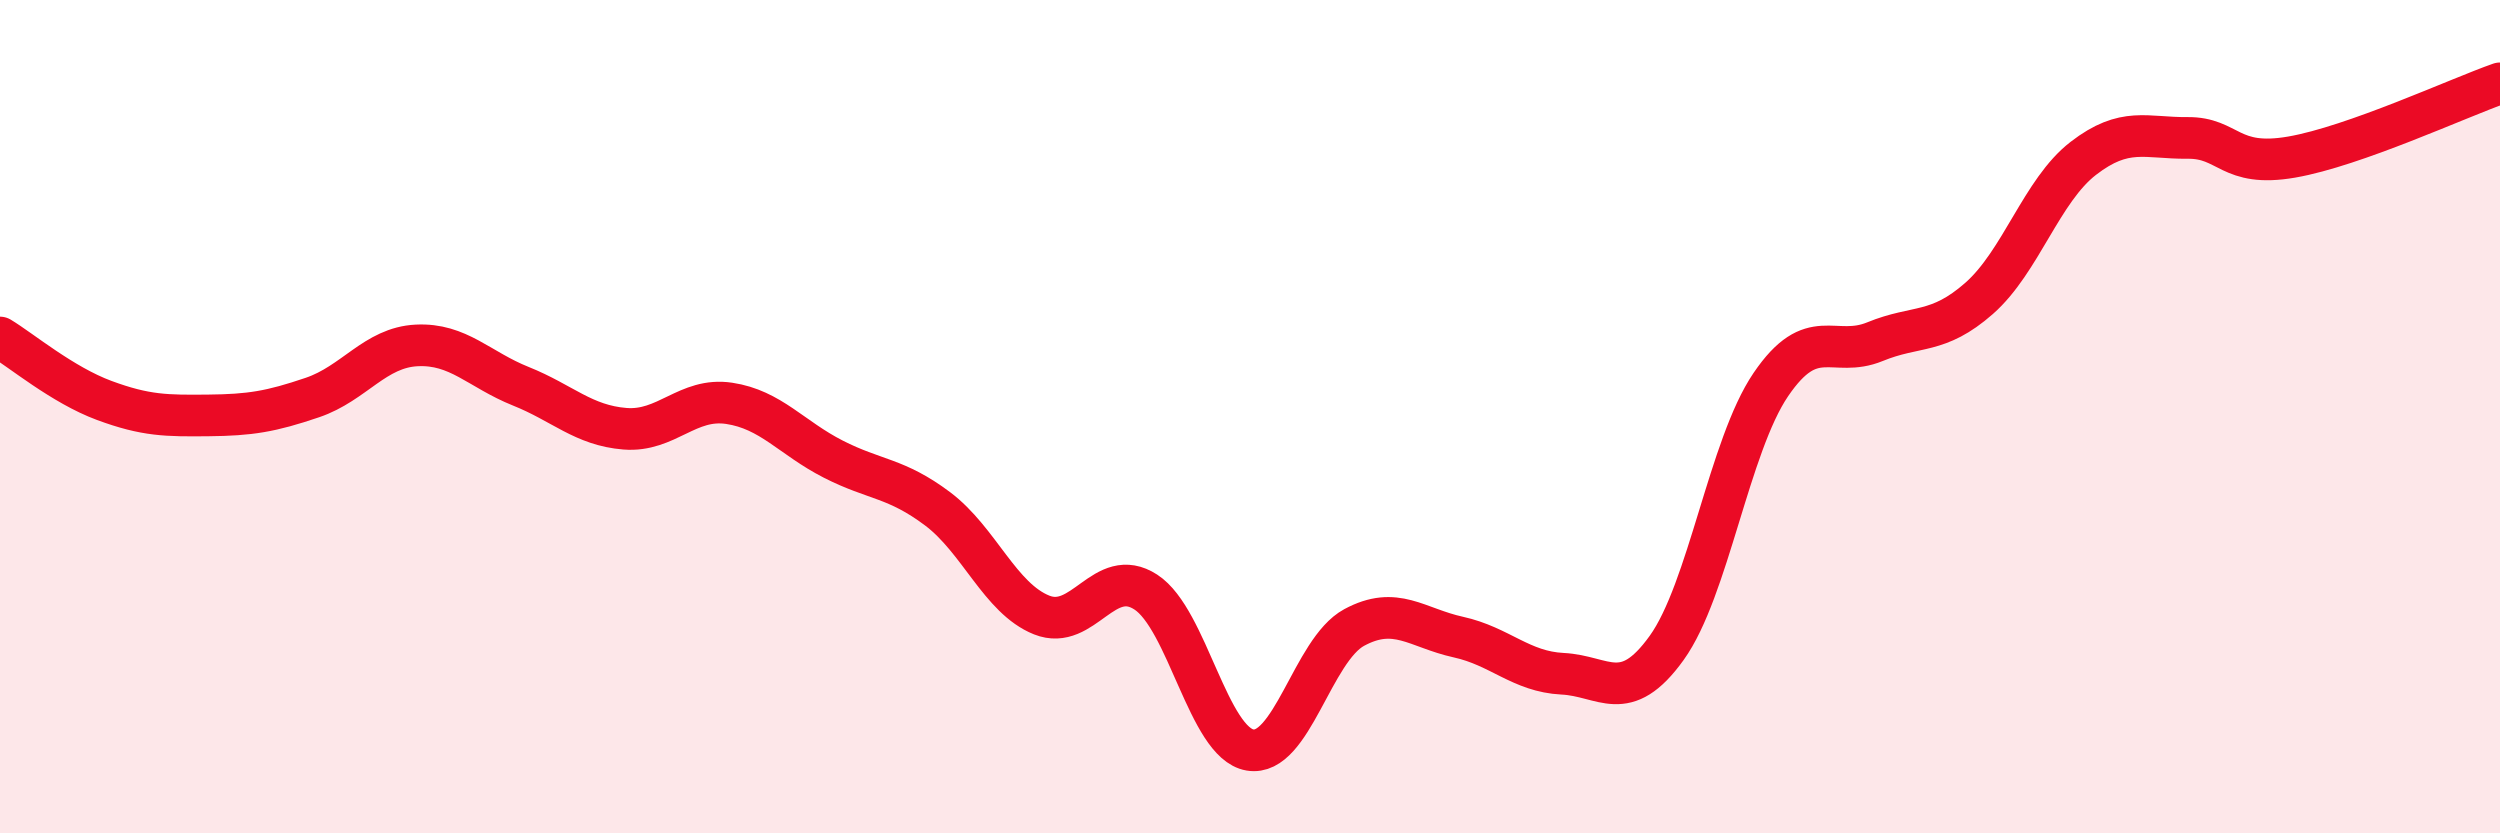
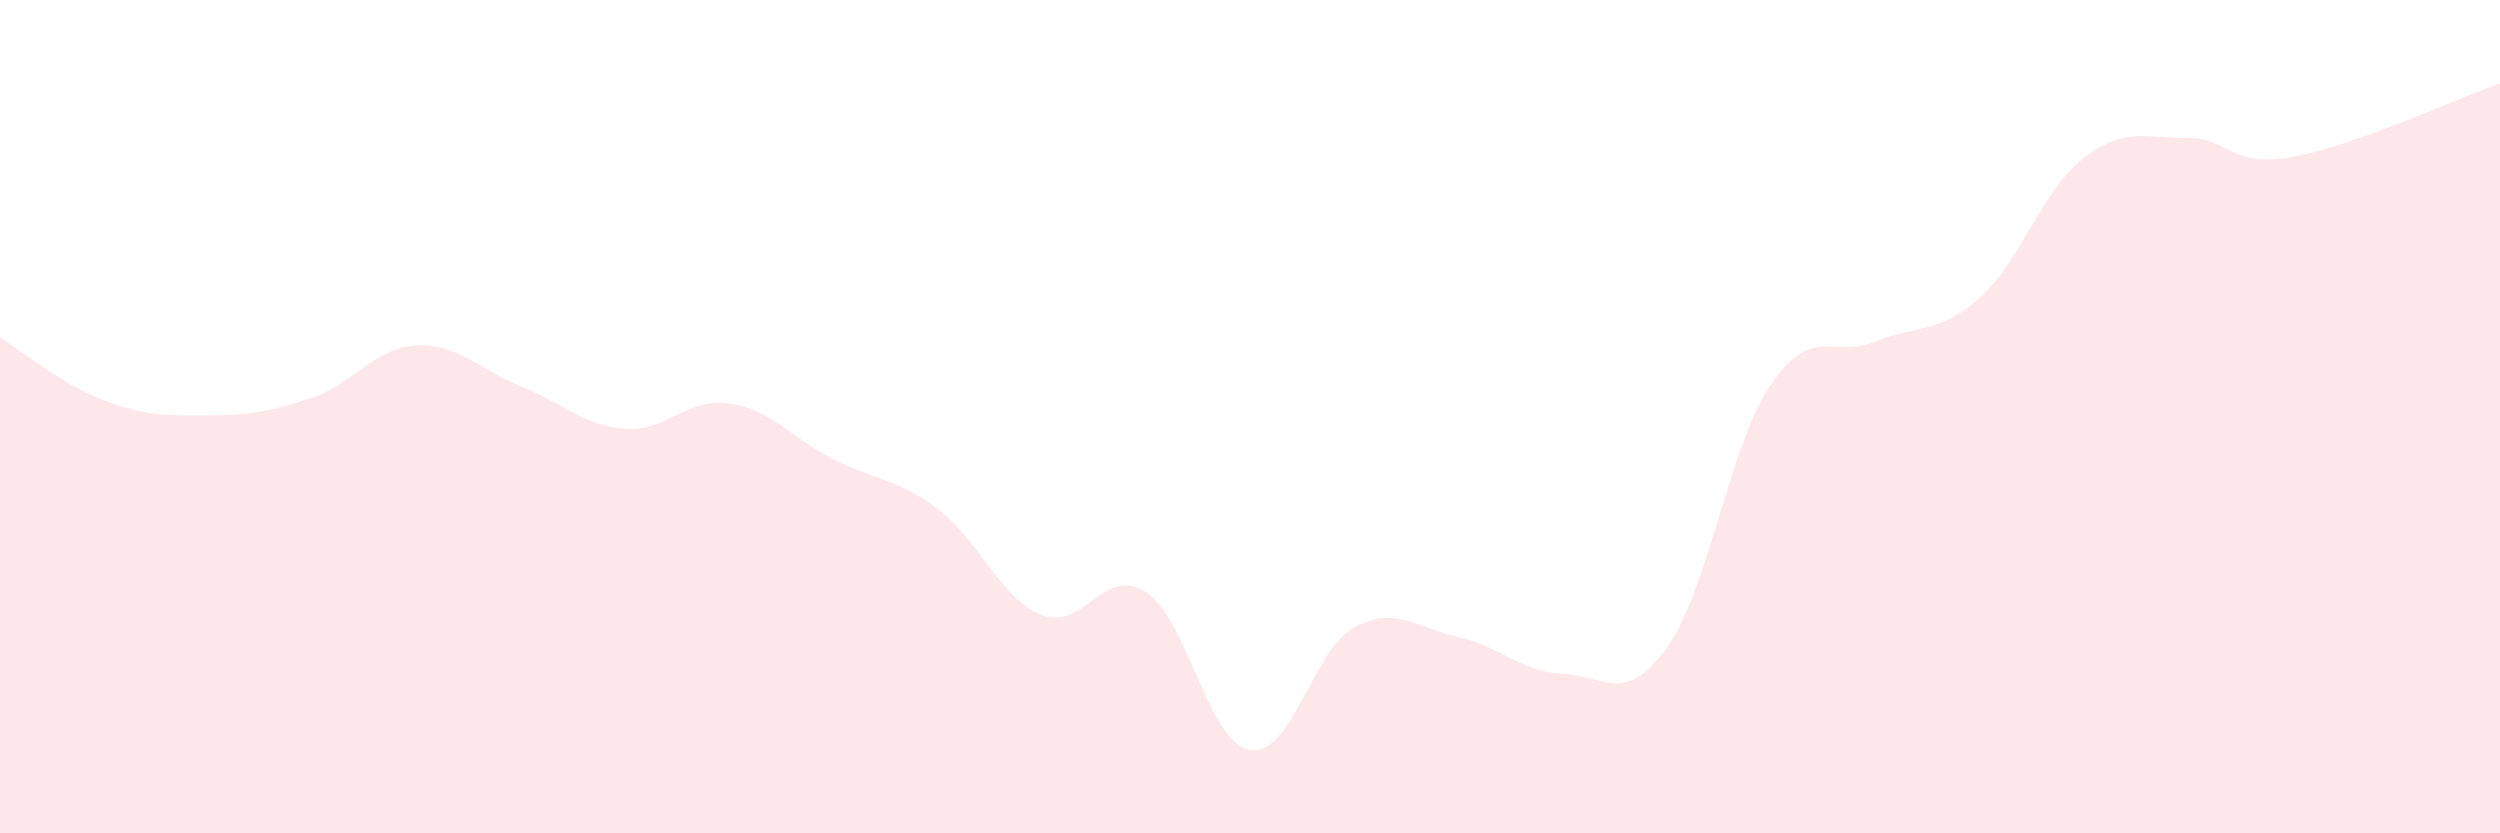
<svg xmlns="http://www.w3.org/2000/svg" width="60" height="20" viewBox="0 0 60 20">
  <path d="M 0,8.1 C 0.5,8.4 1.5,9.24 2.5,9.61 C 3.5,9.98 4,9.98 5,9.97 C 6,9.96 6.5,9.88 7.5,9.54 C 8.5,9.2 9,8.34 10,8.29 C 11,8.24 11.5,8.87 12.5,9.27 C 13.5,9.67 14,10.21 15,10.29 C 16,10.37 16.5,9.53 17.5,9.68 C 18.5,9.83 19,10.51 20,11.02 C 21,11.53 21.5,11.46 22.5,12.21 C 23.5,12.96 24,14.36 25,14.76 C 26,15.16 26.5,13.56 27.5,14.21 C 28.5,14.86 29,17.83 30,18 C 31,18.17 31.5,15.6 32.5,15.06 C 33.5,14.52 34,15.07 35,15.29 C 36,15.51 36.5,16.12 37.5,16.17 C 38.5,16.22 39,16.94 40,15.55 C 41,14.16 41.5,10.7 42.5,9.23 C 43.5,7.76 44,8.61 45,8.2 C 46,7.79 46.5,8.04 47.5,7.16 C 48.5,6.28 49,4.57 50,3.8 C 51,3.03 51.5,3.32 52.5,3.31 C 53.5,3.3 53.5,4.03 55,3.77 C 56.5,3.51 59,2.35 60,2L60 20L0 20Z" fill="#EB0A25" opacity="0.1" stroke-linecap="round" stroke-linejoin="round" />
-   <path d="M 0,8.1 C 0.5,8.4 1.5,9.24 2.5,9.61 C 3.5,9.98 4,9.98 5,9.97 C 6,9.96 6.5,9.88 7.5,9.54 C 8.5,9.2 9,8.34 10,8.29 C 11,8.24 11.5,8.87 12.5,9.27 C 13.5,9.67 14,10.21 15,10.29 C 16,10.37 16.5,9.53 17.5,9.68 C 18.5,9.83 19,10.51 20,11.02 C 21,11.53 21.5,11.46 22.5,12.21 C 23.5,12.96 24,14.36 25,14.76 C 26,15.16 26.5,13.56 27.5,14.21 C 28.5,14.86 29,17.83 30,18 C 31,18.17 31.5,15.6 32.5,15.06 C 33.5,14.52 34,15.07 35,15.29 C 36,15.51 36.5,16.12 37.5,16.17 C 38.5,16.22 39,16.94 40,15.55 C 41,14.16 41.5,10.7 42.5,9.23 C 43.5,7.76 44,8.61 45,8.2 C 46,7.79 46.5,8.04 47.5,7.16 C 48.5,6.28 49,4.57 50,3.8 C 51,3.03 51.5,3.32 52.5,3.31 C 53.5,3.3 53.5,4.03 55,3.77 C 56.5,3.51 59,2.35 60,2" stroke="#EB0A25" stroke-width="1" fill="none" stroke-linecap="round" stroke-linejoin="round" />
</svg>